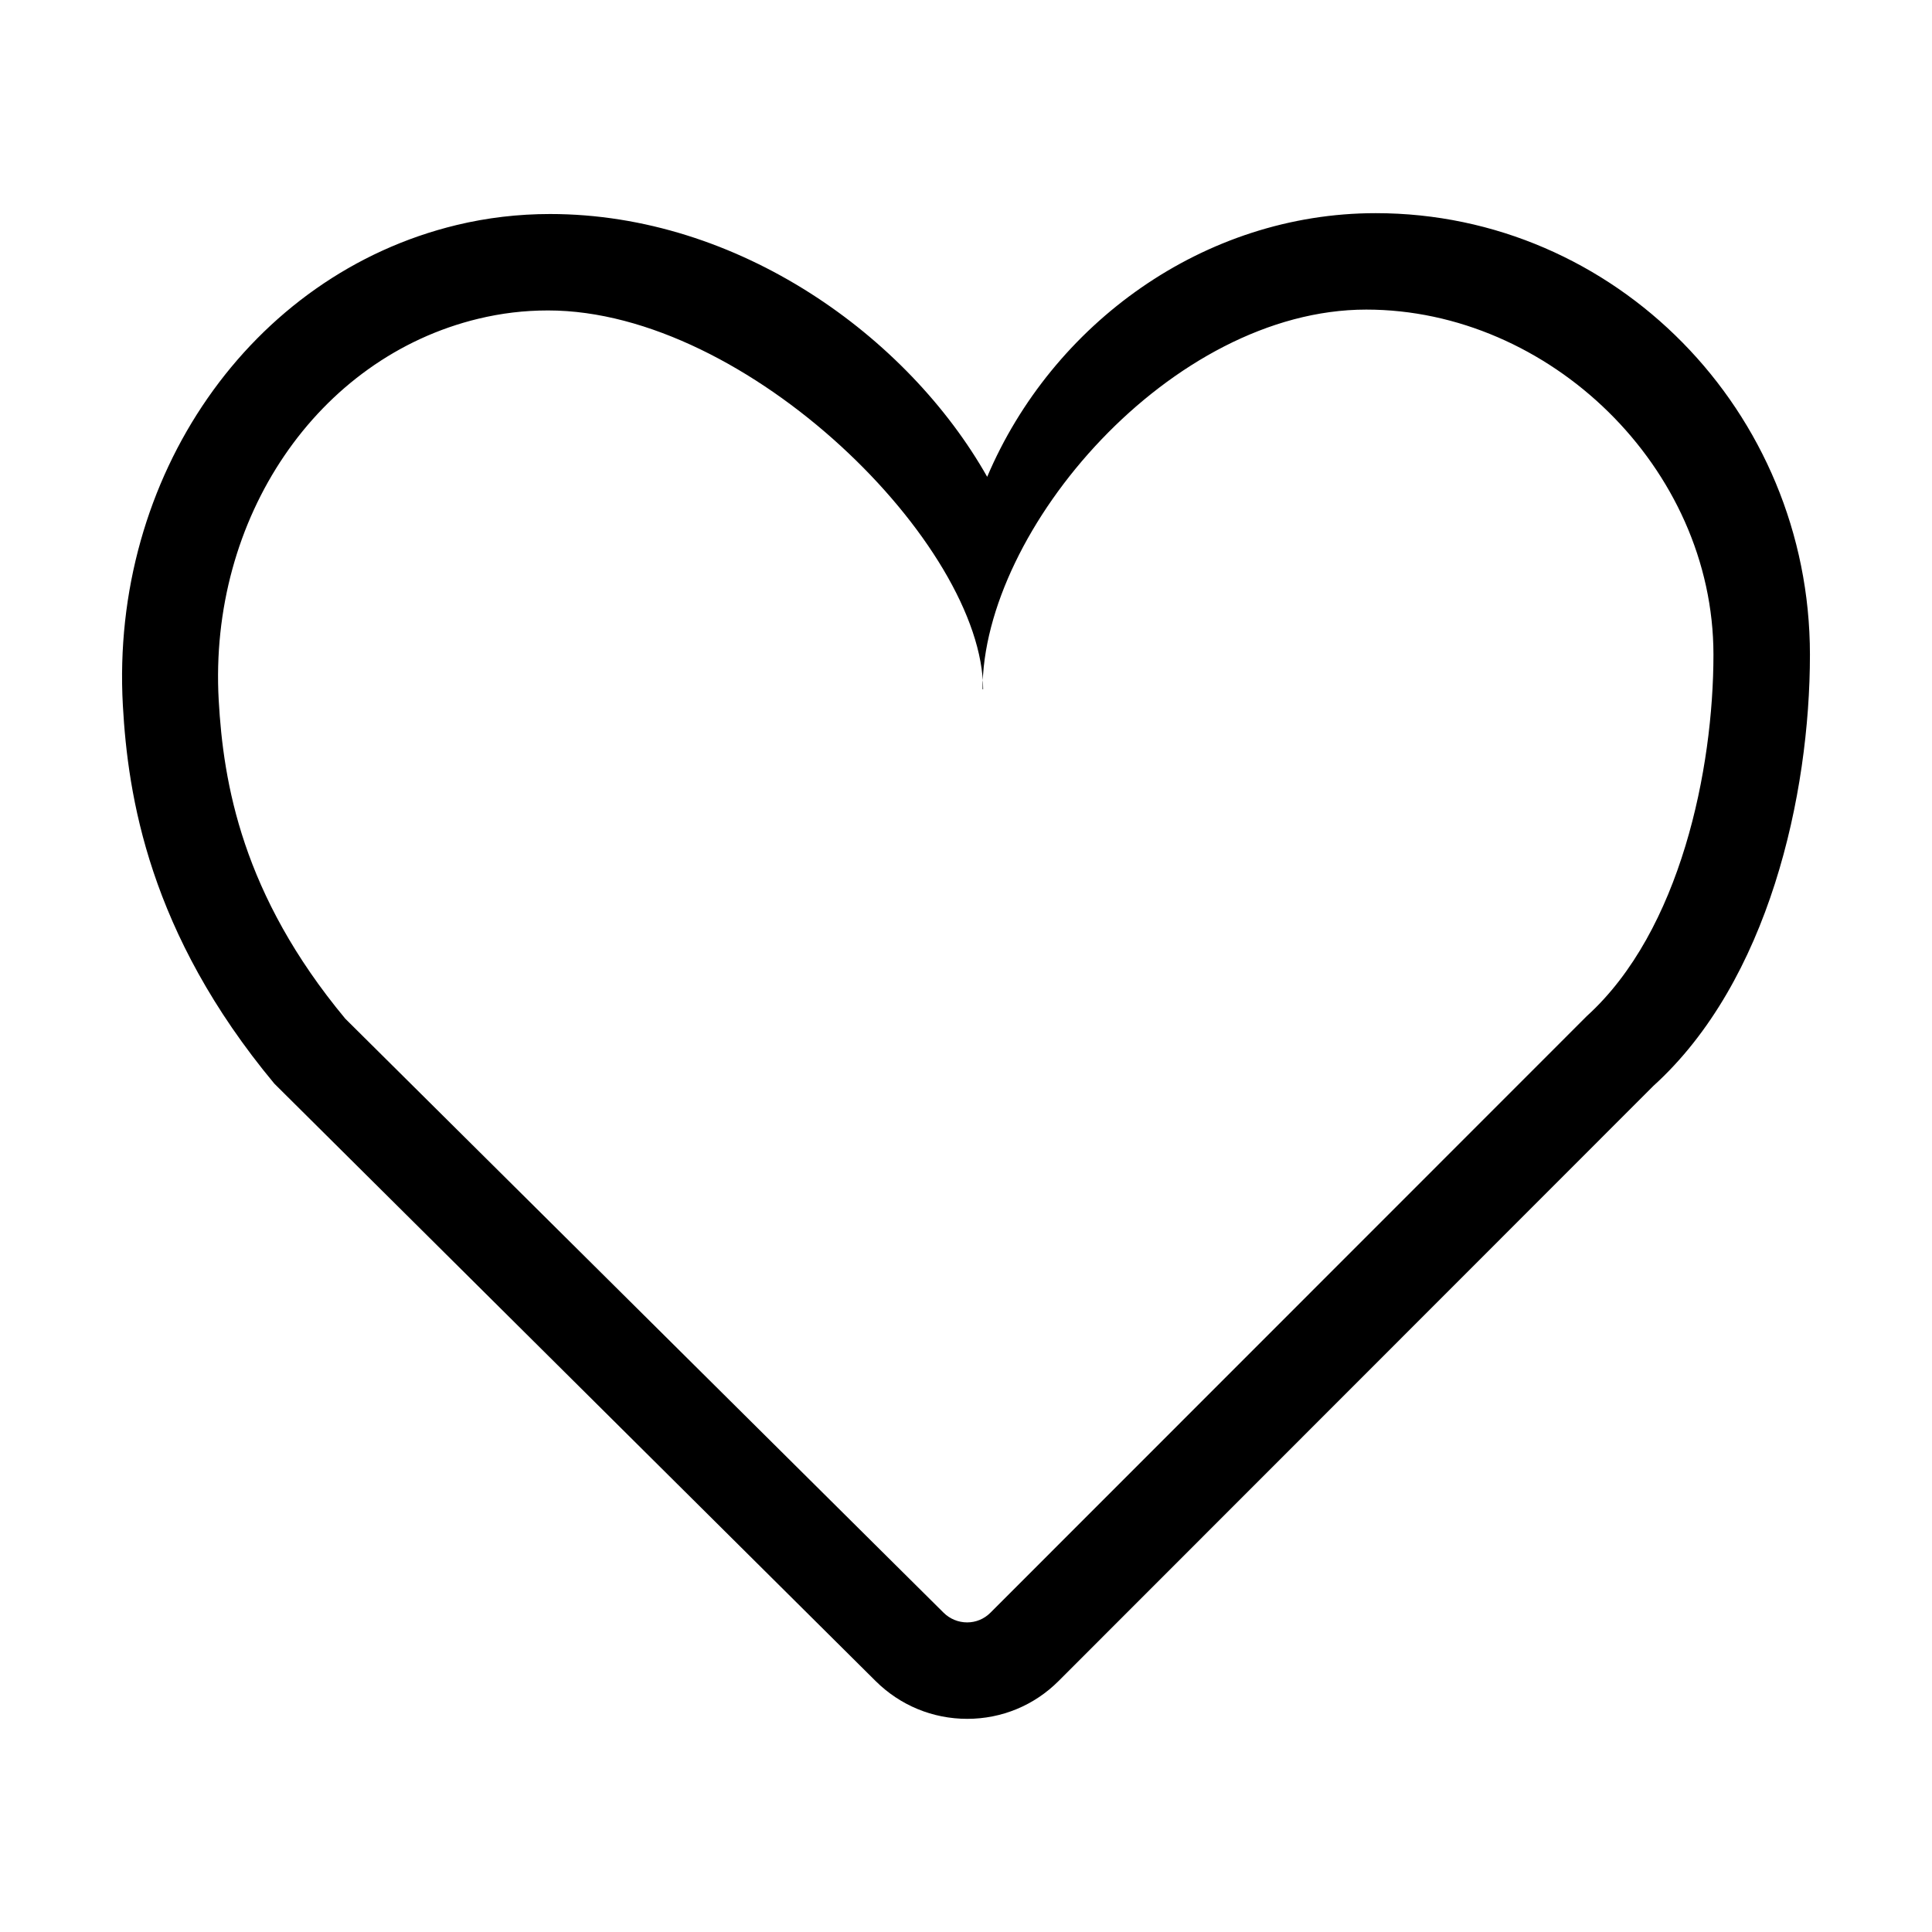
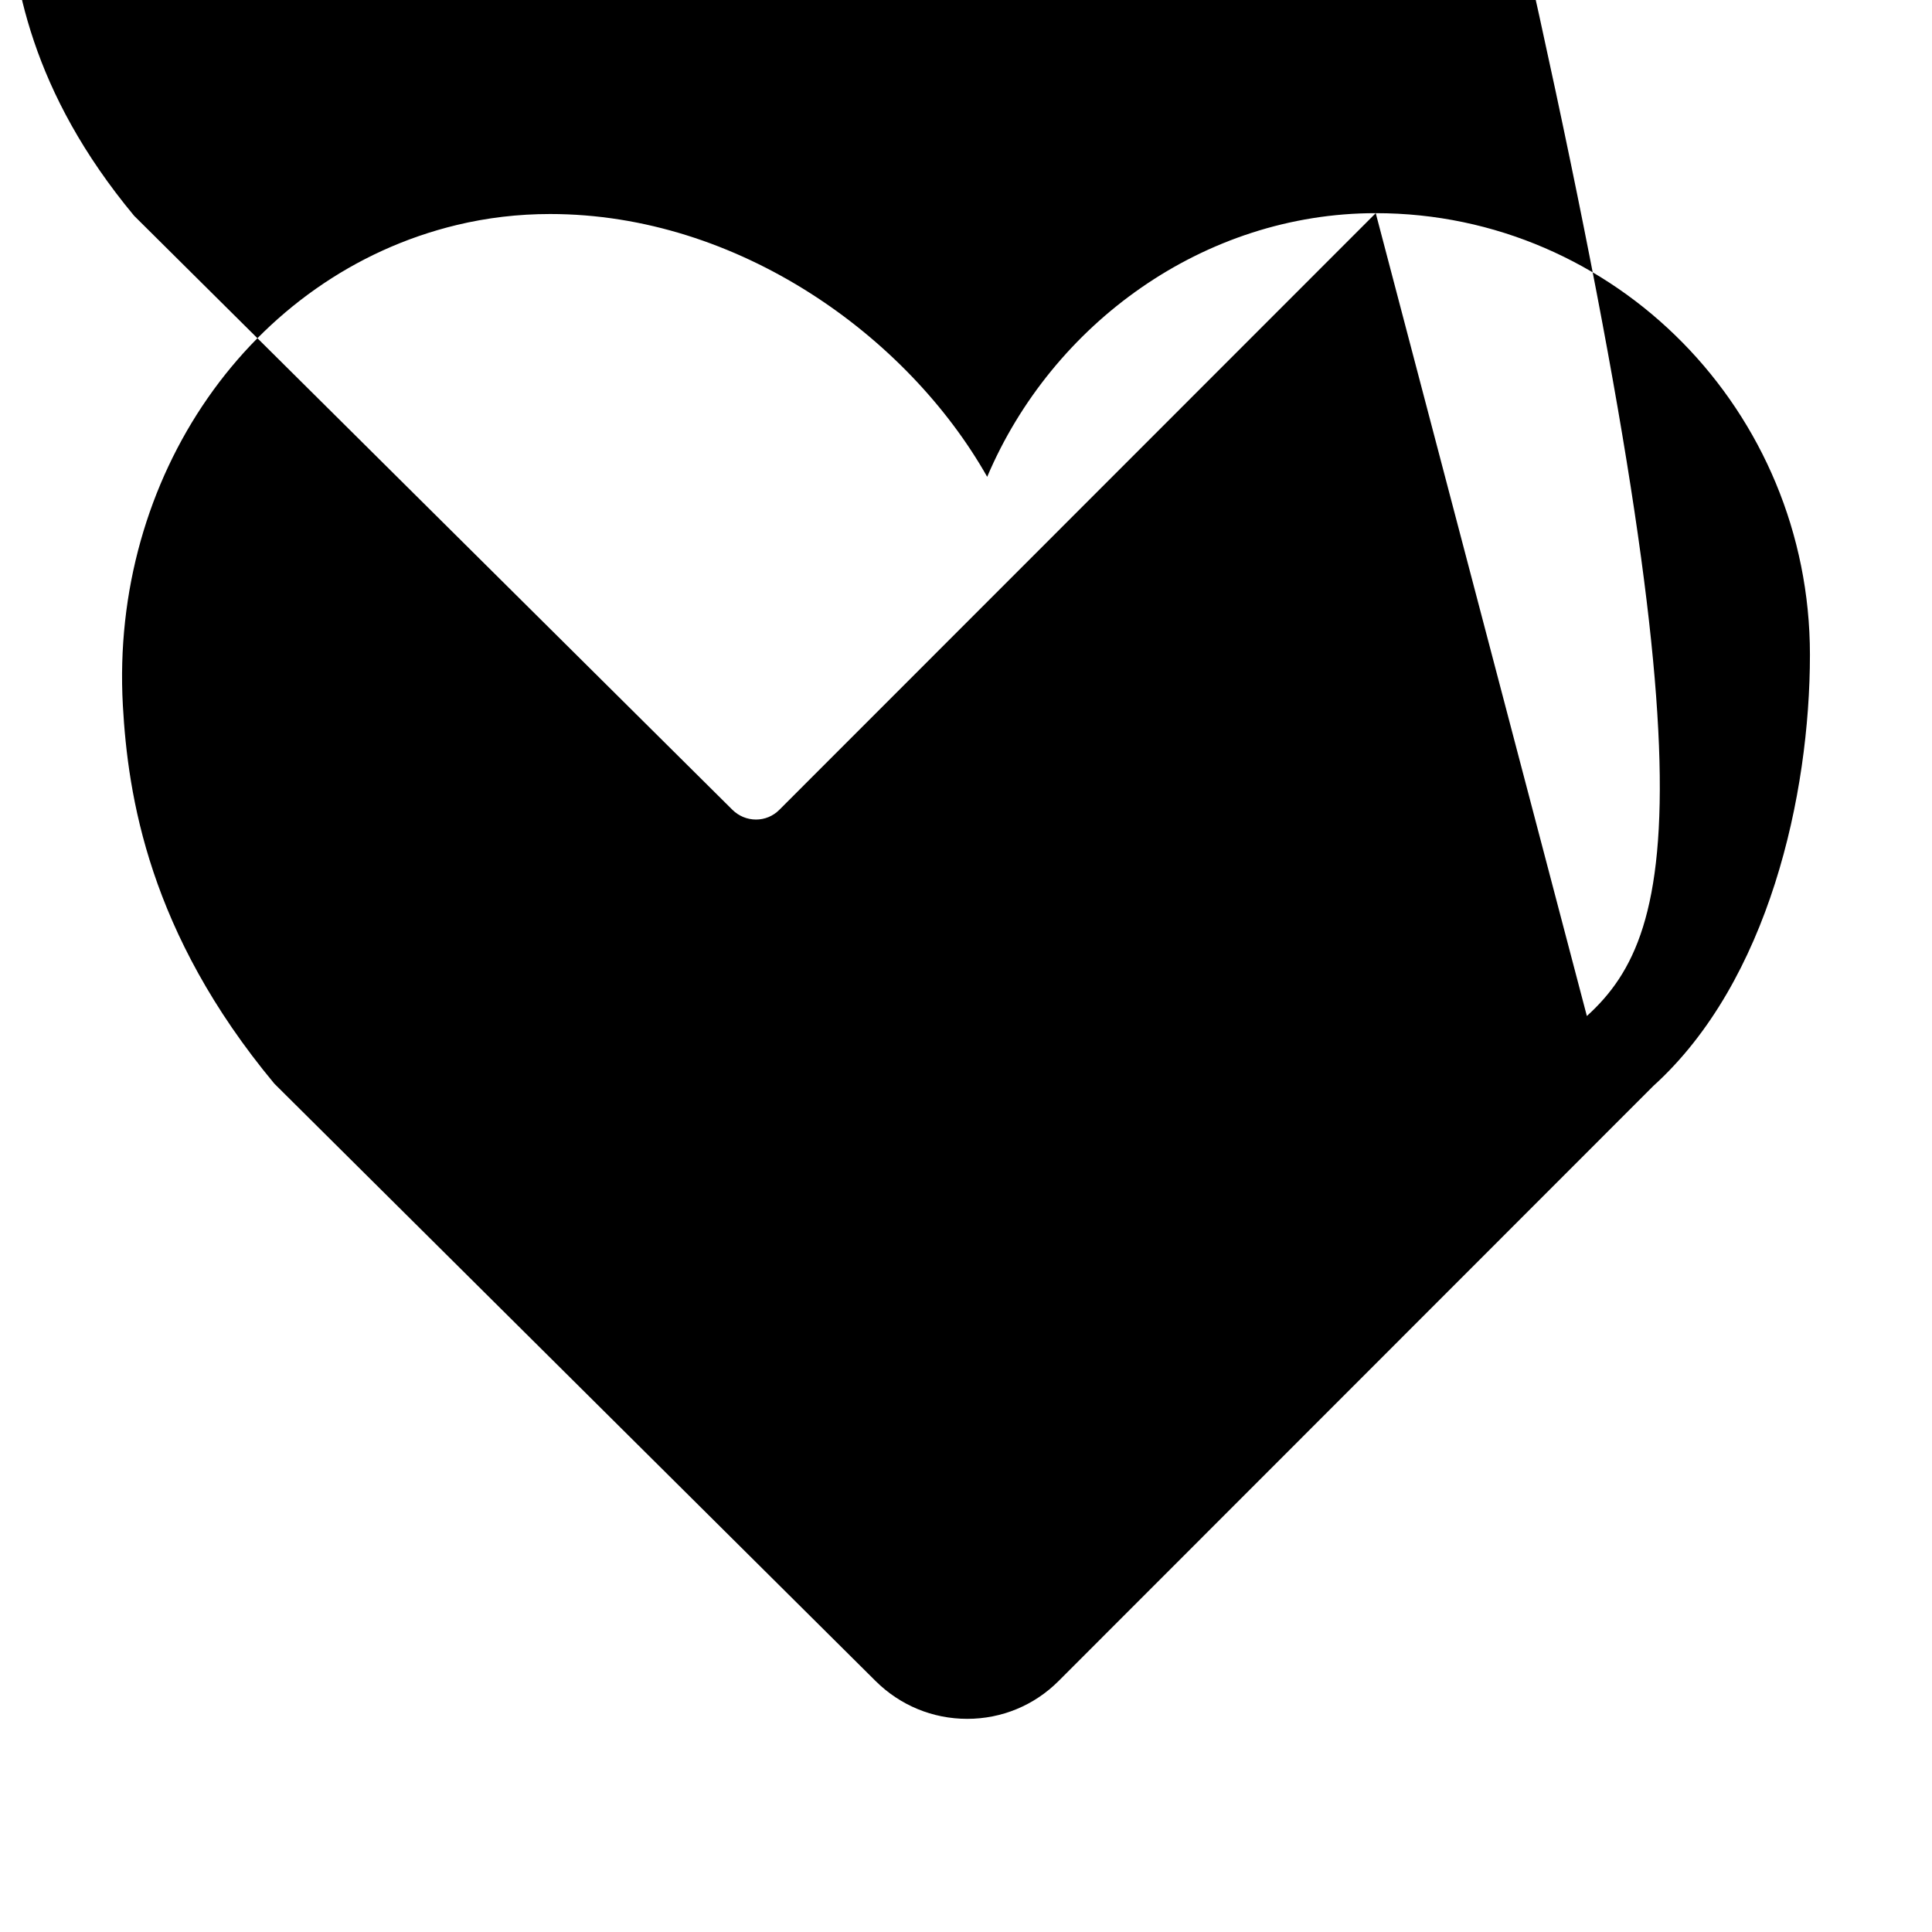
<svg xmlns="http://www.w3.org/2000/svg" t="1483361559343" class="icon" style="" viewBox="0 0 1024 1024" version="1.1" p-id="1545" width="200" height="200">
  <defs>
    <style type="text/css" />
  </defs>
-   <path d="M729.175 112.98c-91.067 0-171.504 58.551-205.944 139.742-42.103-74.431-131.712-139.288-231.687-139.288-16.799 0-33.458 1.96-49.504 5.83-109.273 26.335-183.679 133.434-176.92 254.654 2.664 47.846 13.733 120.468 80.299 200.453l318.708 316.648c13.005 12.892 30.23 20.003 48.524 20.003 18.307 0 35.532-7.137 48.448-20.078l315.252-315.415c61.164-55.435 82.951-154.391 82.951-228.521C959.304 217.969 856.063 112.98 729.175 112.98zM841.074 538.511l-316.17 316.296c-3.267 3.266-7.64 5.1-12.289 5.1-4.711 0-9.172-1.858-12.502-5.15l-317.113-314.839c-54.668-65.787-64.619-124.789-67.082-168.841-5.39-96.57 52.331-181.555 137.593-202.135 12.112-2.915 24.211-4.398 36.989-4.398 106.057 0 230.581 124.438 230.581 200.93l0-0.176-0.314 0 0 0.176c0-84.81 100.125-201.382 203.367-201.382 97.023 0 184.031 83.779 184.031 182.912C908.167 407.29 890.828 493.379 841.074 538.511z" p-id="1546" />
+   <path d="M729.175 112.98c-91.067 0-171.504 58.551-205.944 139.742-42.103-74.431-131.712-139.288-231.687-139.288-16.799 0-33.458 1.96-49.504 5.83-109.273 26.335-183.679 133.434-176.92 254.654 2.664 47.846 13.733 120.468 80.299 200.453l318.708 316.648c13.005 12.892 30.23 20.003 48.524 20.003 18.307 0 35.532-7.137 48.448-20.078l315.252-315.415c61.164-55.435 82.951-154.391 82.951-228.521C959.304 217.969 856.063 112.98 729.175 112.98zl-316.17 316.296c-3.267 3.266-7.64 5.1-12.289 5.1-4.711 0-9.172-1.858-12.502-5.15l-317.113-314.839c-54.668-65.787-64.619-124.789-67.082-168.841-5.39-96.57 52.331-181.555 137.593-202.135 12.112-2.915 24.211-4.398 36.989-4.398 106.057 0 230.581 124.438 230.581 200.93l0-0.176-0.314 0 0 0.176c0-84.81 100.125-201.382 203.367-201.382 97.023 0 184.031 83.779 184.031 182.912C908.167 407.29 890.828 493.379 841.074 538.511z" p-id="1546" />
</svg>